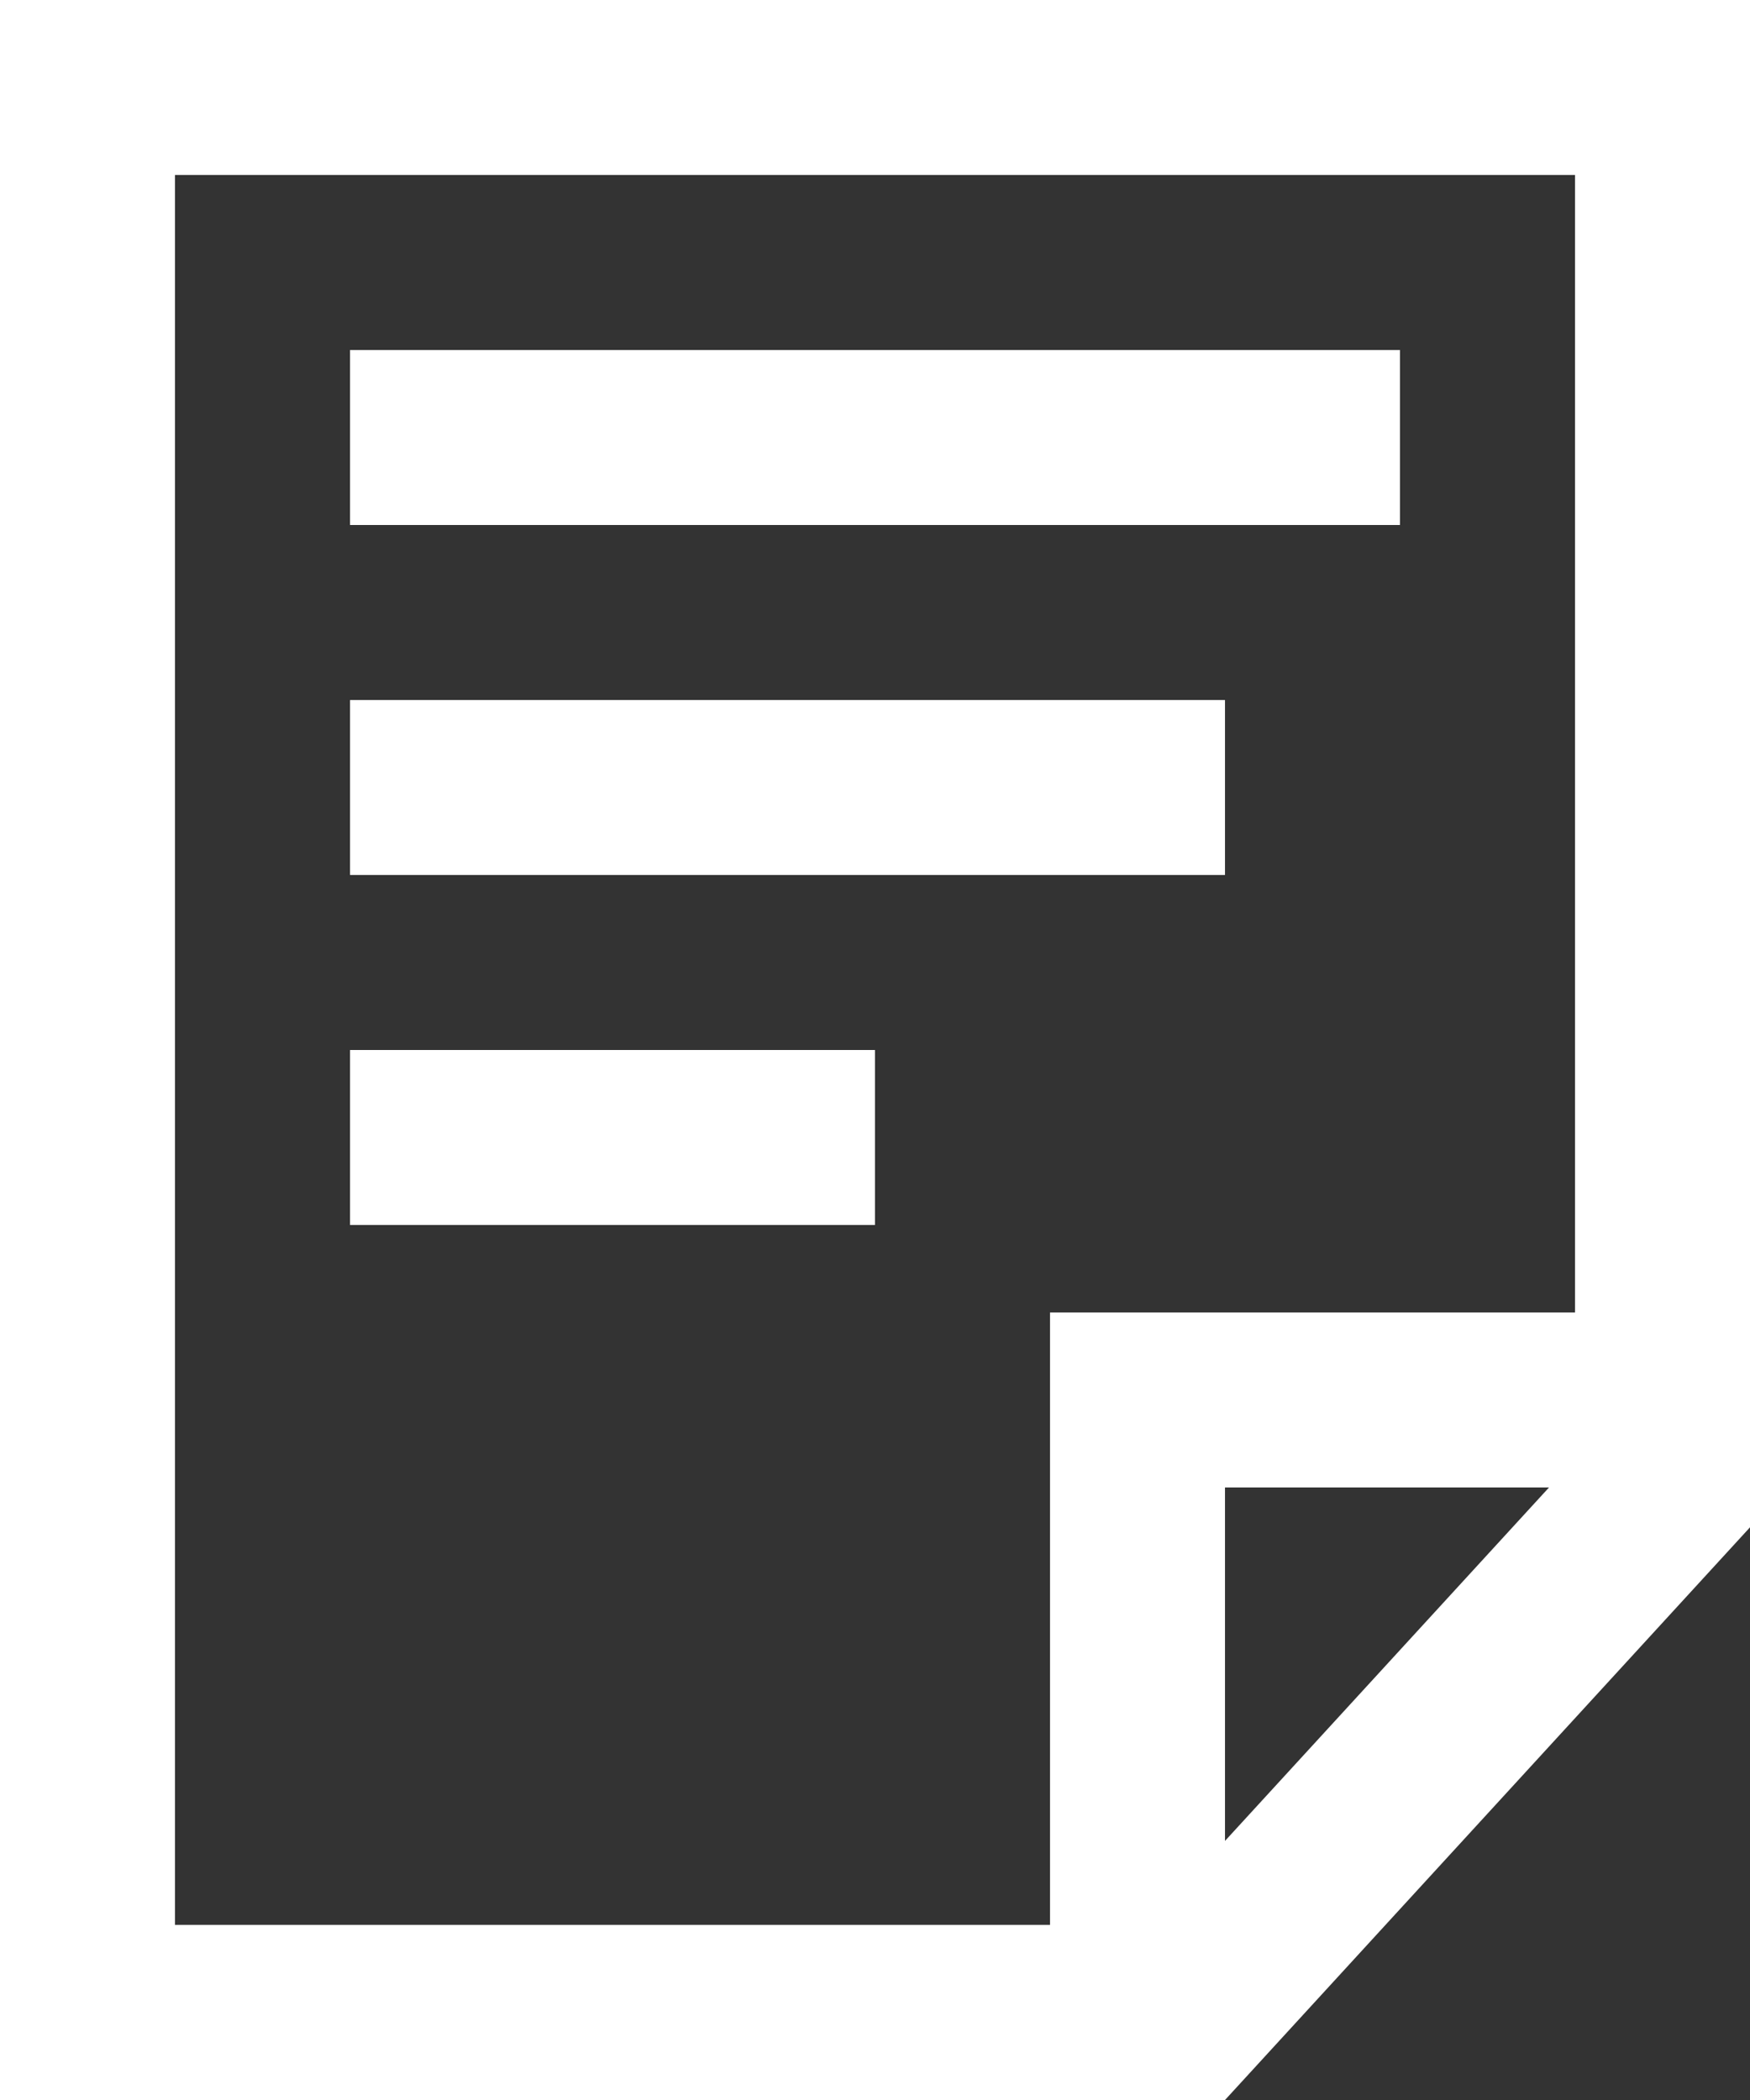
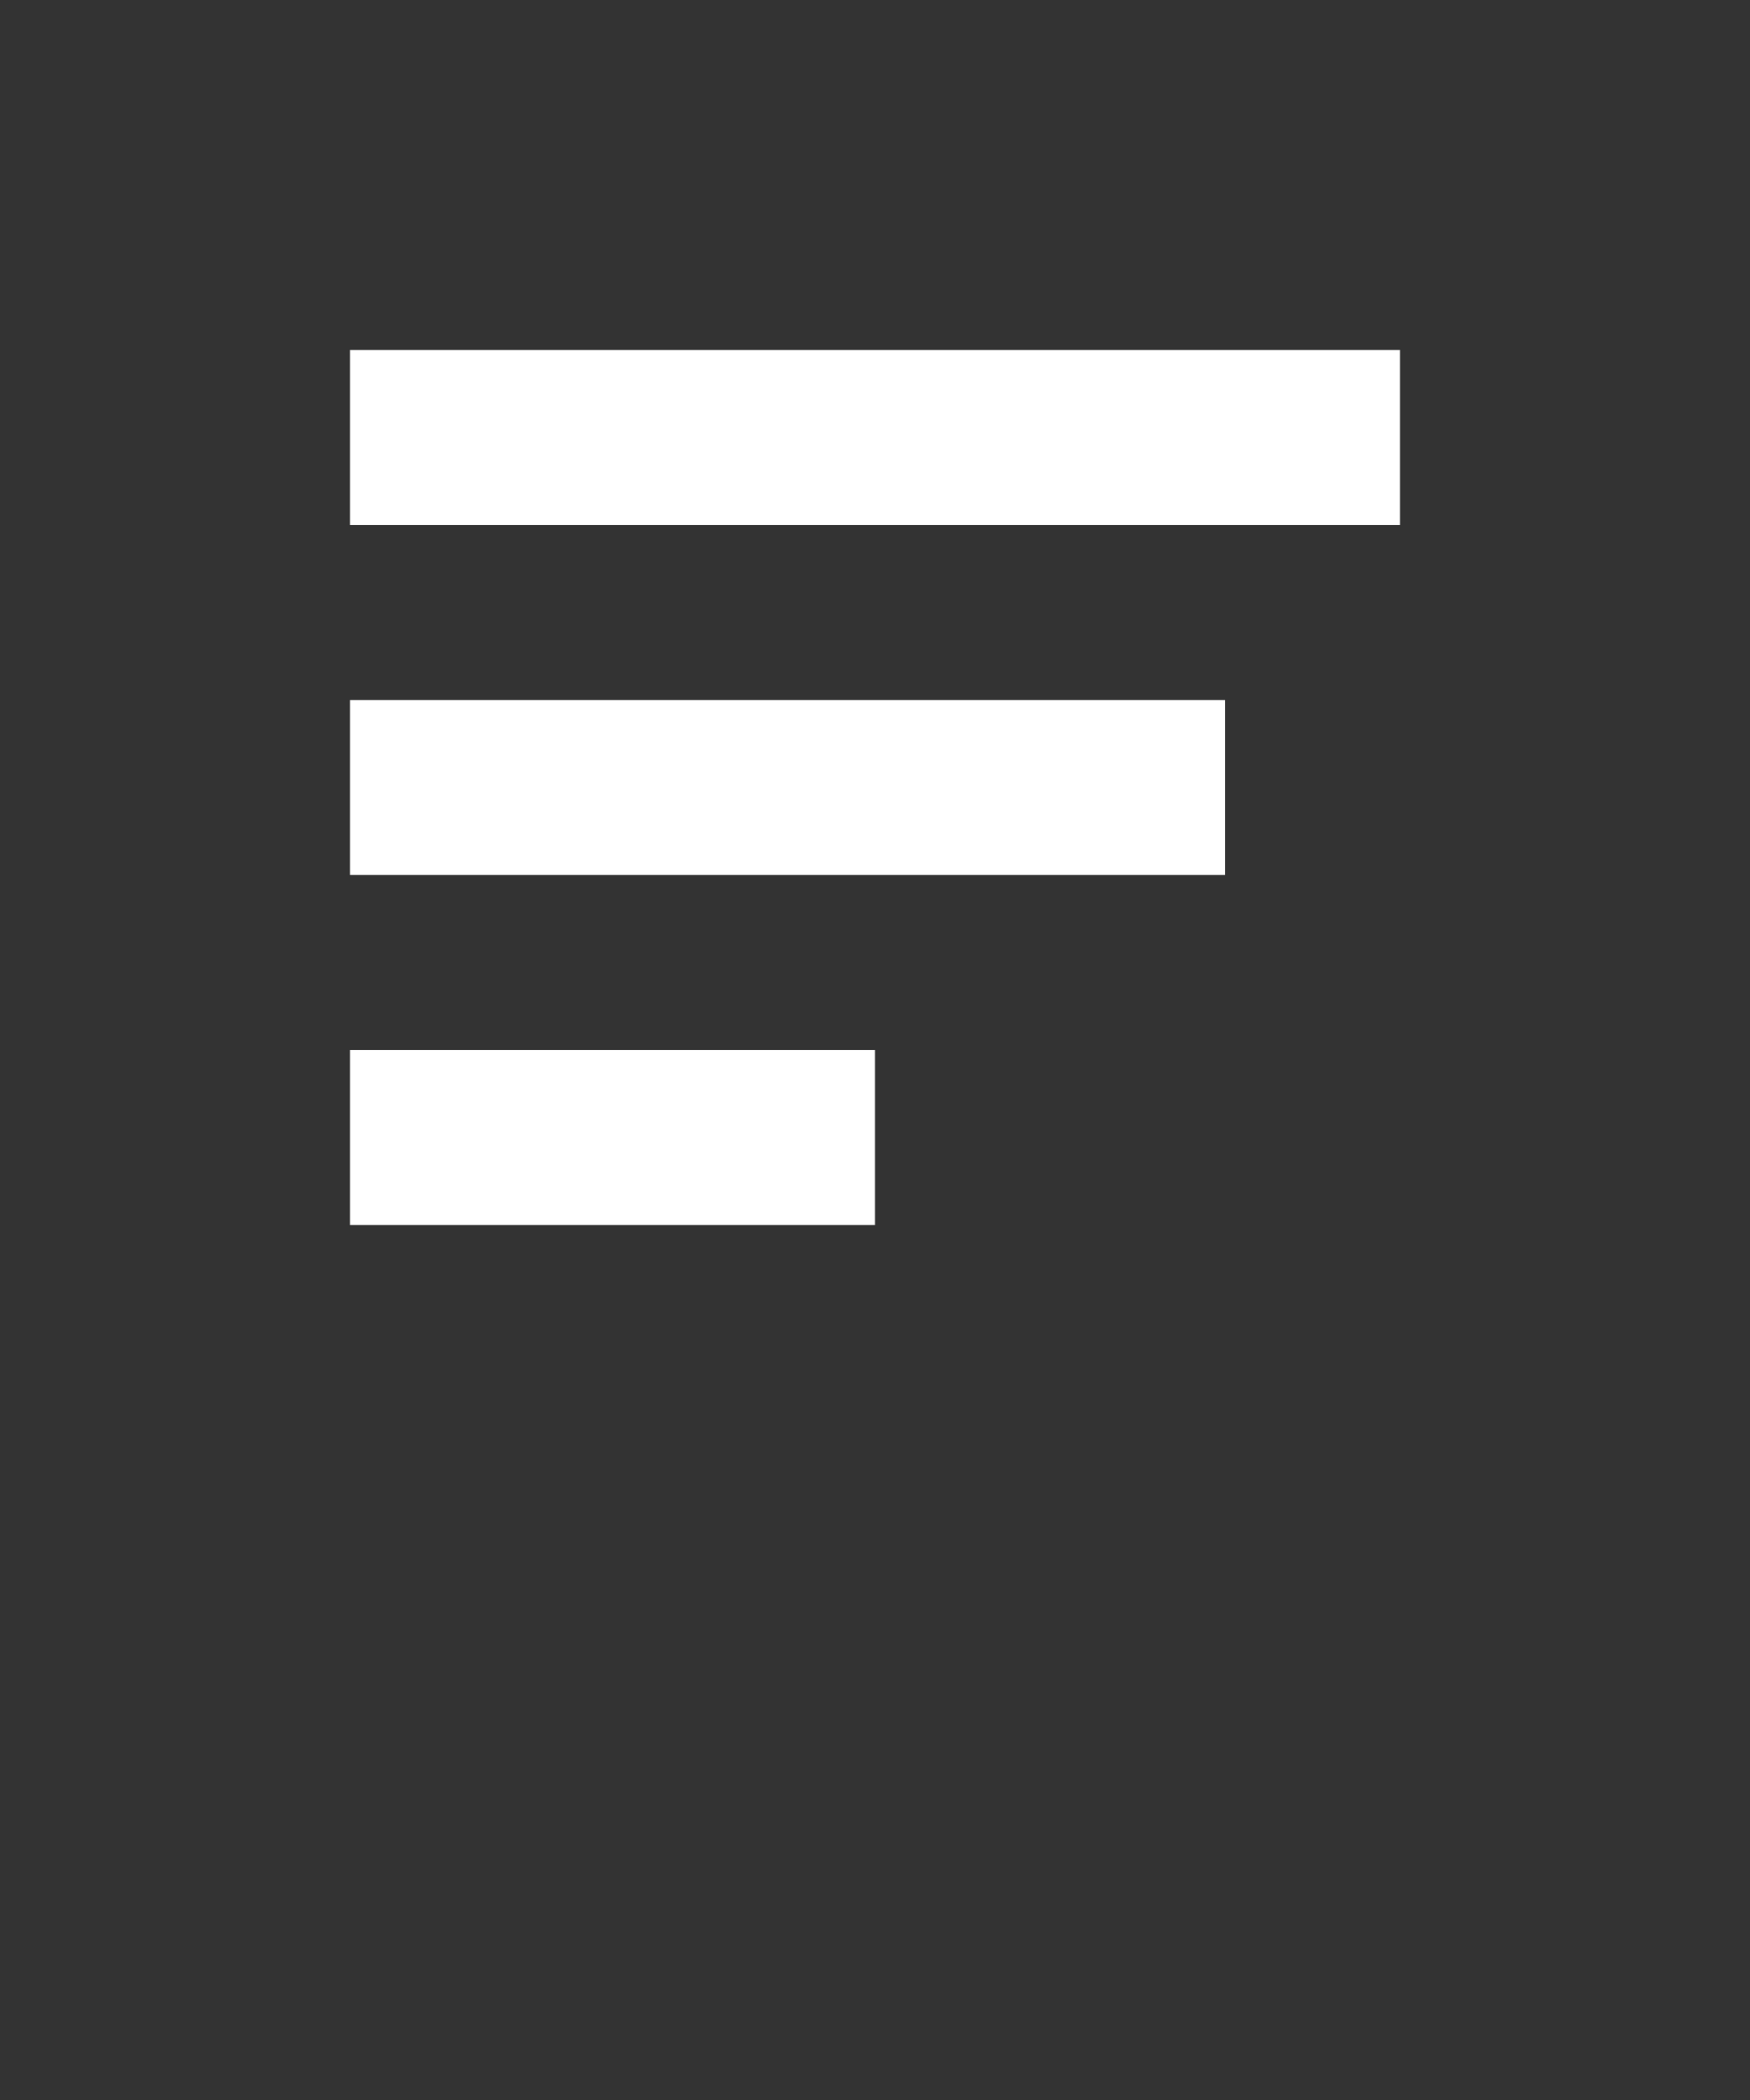
<svg xmlns="http://www.w3.org/2000/svg" width="14.09" height="16.908" viewBox="0 0 14.09 16.908">
  <rect x="0" y="0" width="14.09" height="16.908" fill="#333333" stroke="none" />
  <g id="contract-line-svgrepo-com" transform="translate(0 0)">
-     <path id="Path_100143" data-name="Path 100143" d="M146.3,73.06V89.968h9.863l4.227-4.611V73.06Zm9.863,14.822V85.036h2.609Zm2.818-4.255h-4.227v4.931h-7.045V74.469h11.272Z" transform="translate(-146.3 -73.06)" fill="#fff" />
    <path id="Path_100144" data-name="Path 100144" d="M292.59,219.34h8.454v1.409H292.59Zm0,2.818h7.045v1.409H292.59Zm0,2.818h4.227v1.409H292.59Z" transform="translate(-289.772 -216.522)" fill="#fff" />
  </g>
</svg>